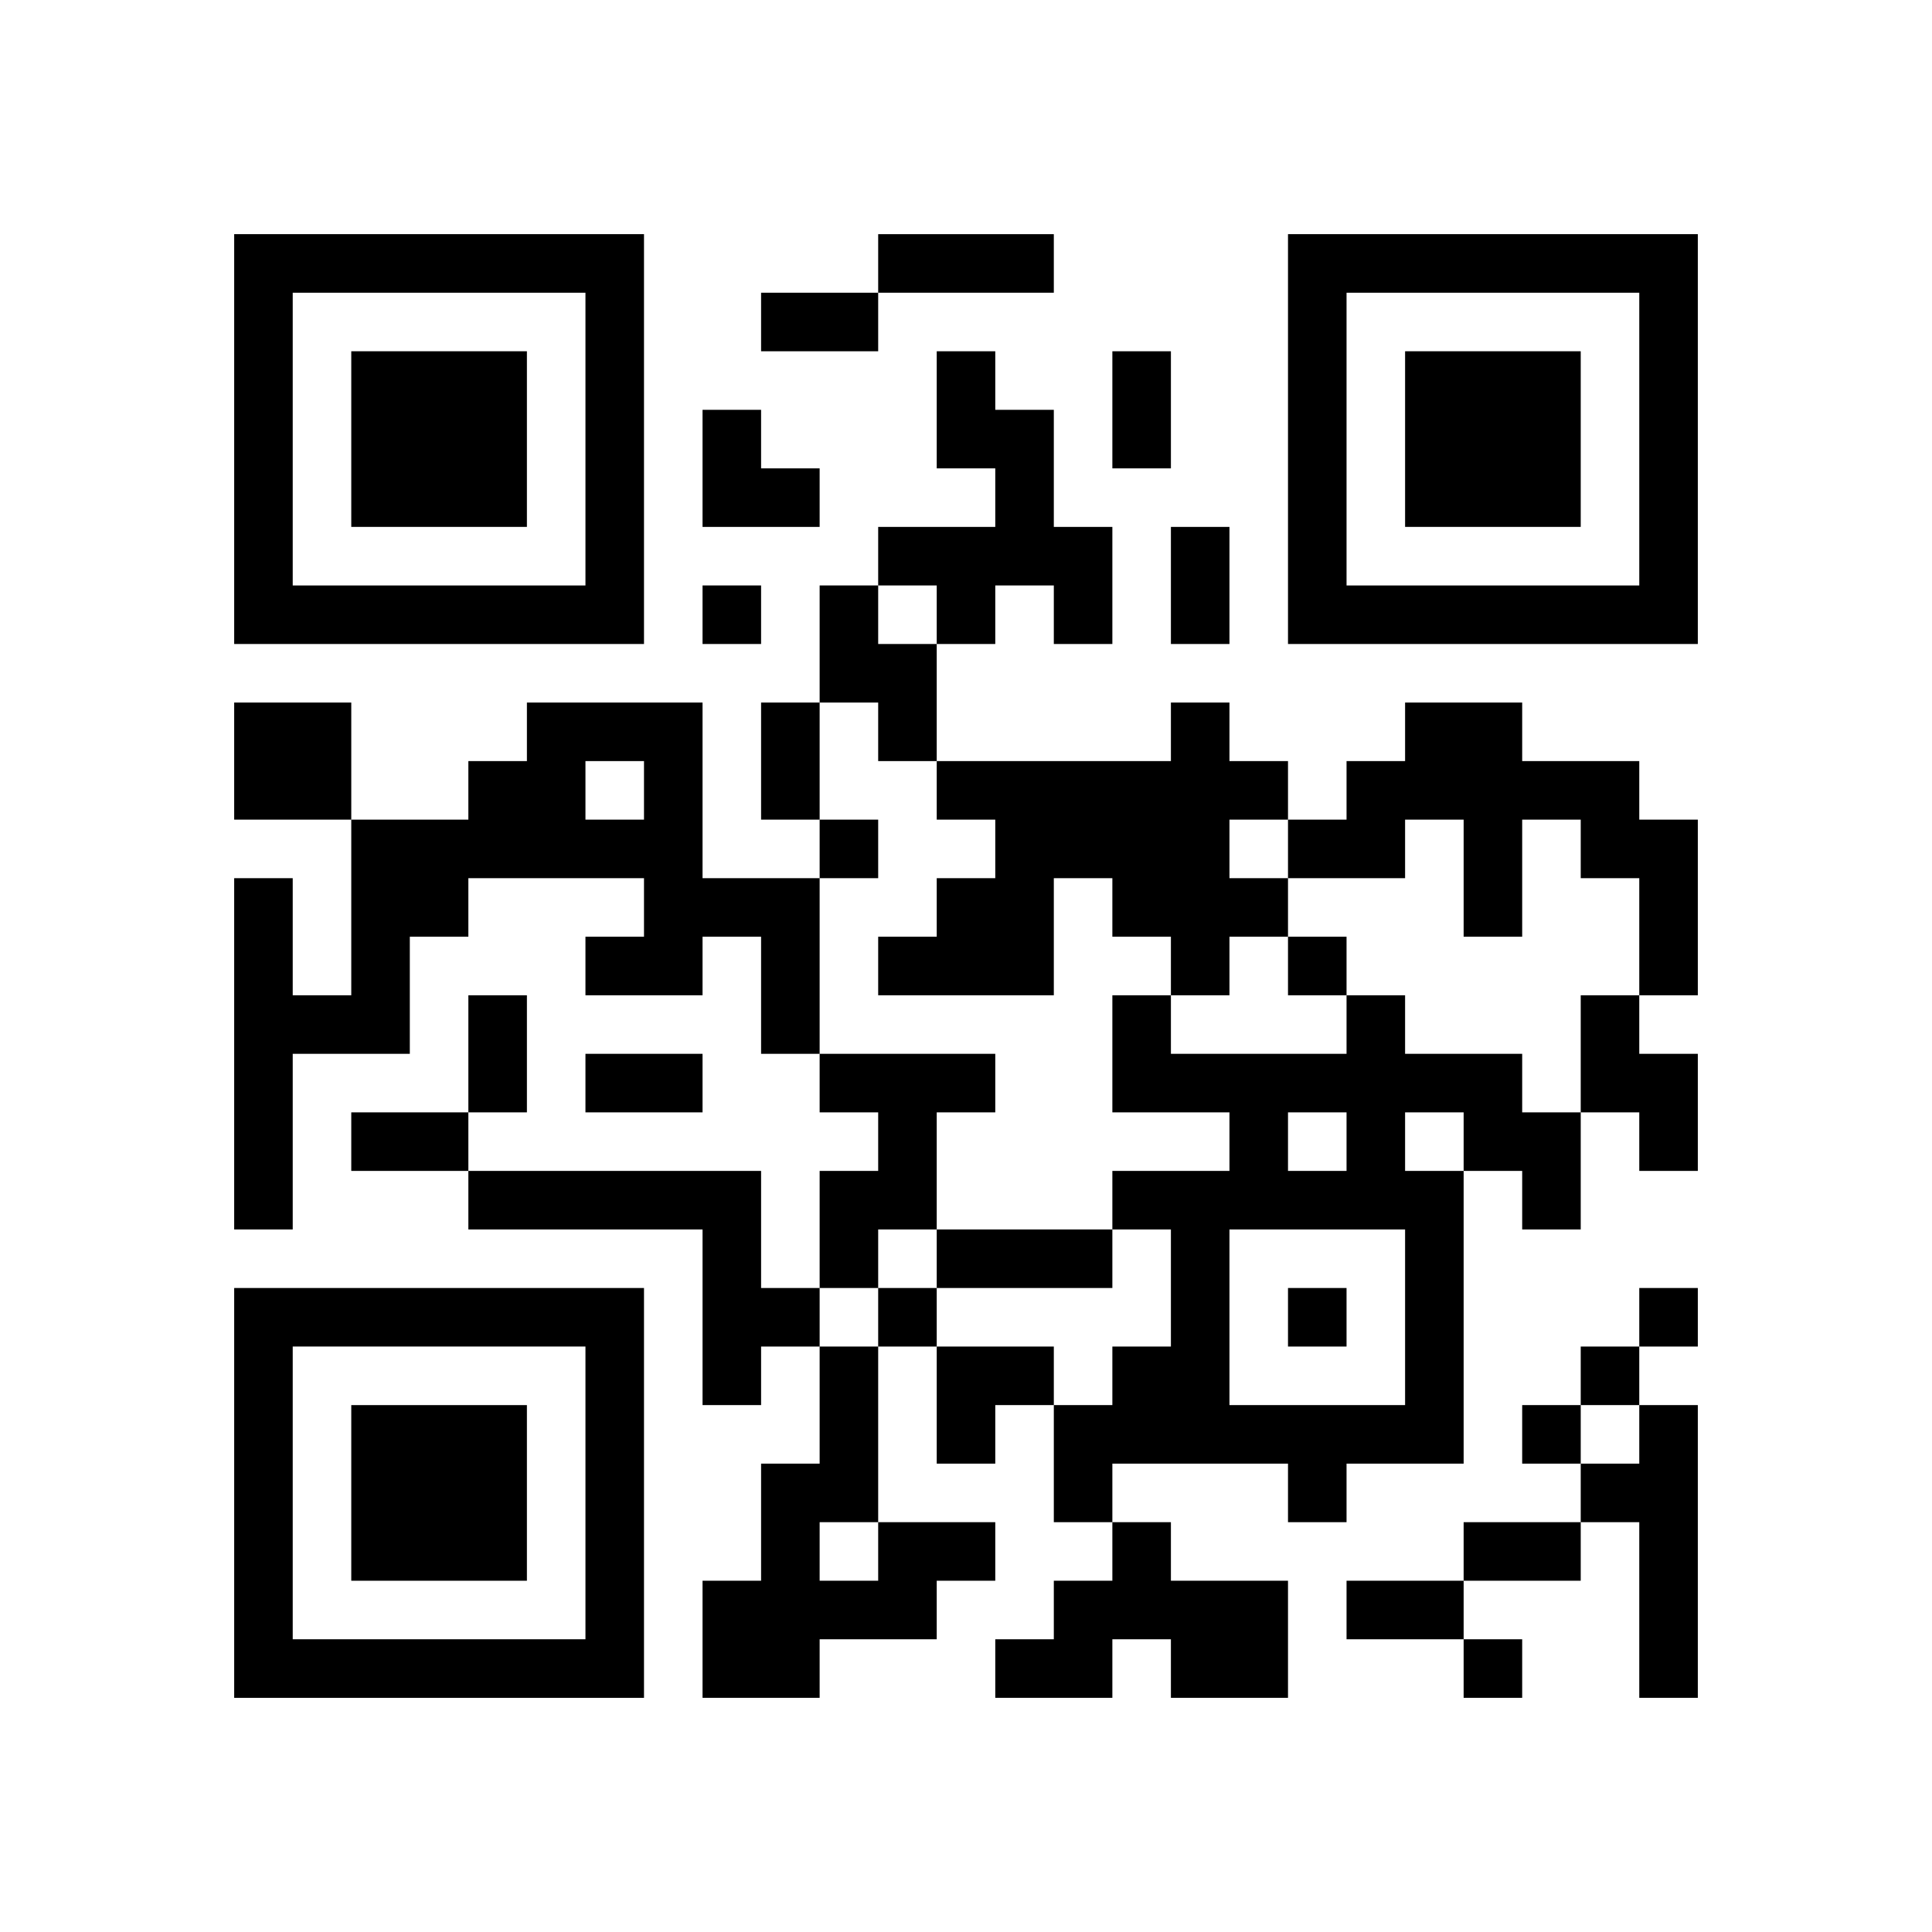
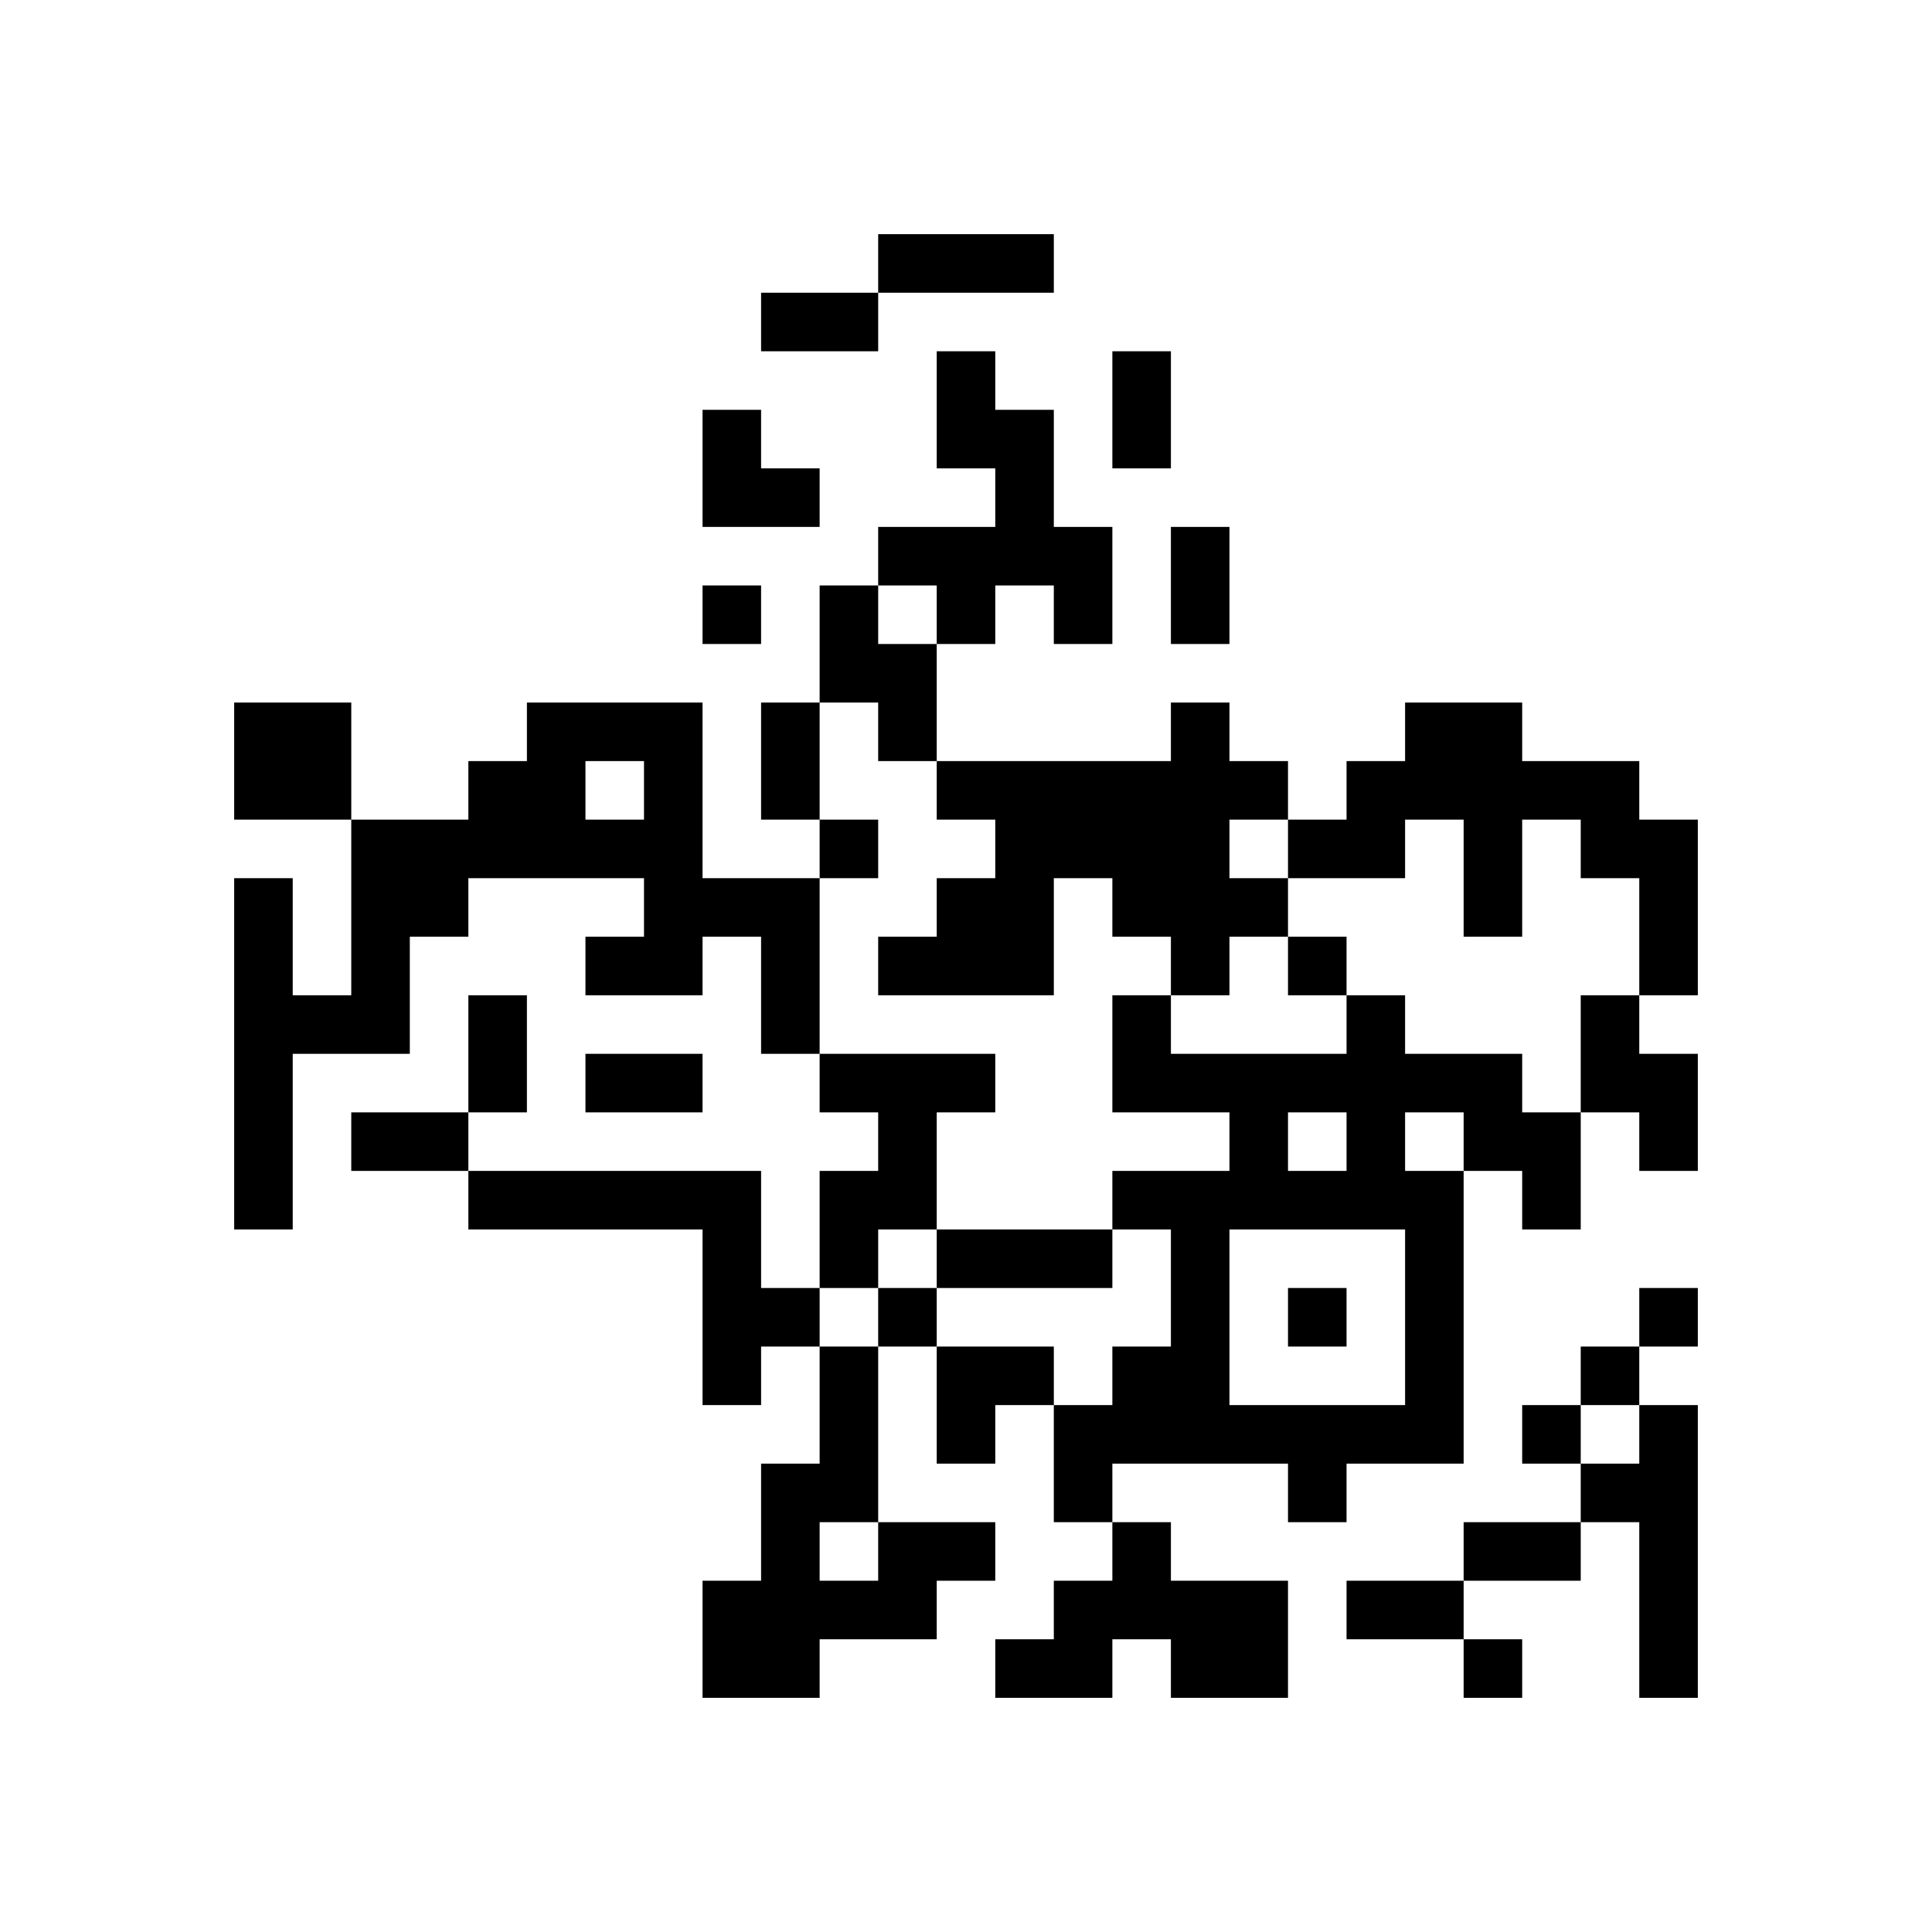
<svg xmlns="http://www.w3.org/2000/svg" xmlns:xlink="http://www.w3.org/1999/xlink" version="1.1" baseProfile="full" viewBox="-4 -4 33 33" width="132" height="132" id="qrcode-0f01ca1bb2368886e2ec9907e3b7824a">
  <symbol id="tracker">
-     <path d="m 0 7 0 7 7 0 0 -7 -7 0 z m 1 1 5 0 0 5 -5 0 0 -5 z m 1 1 0 3 3 0 0 -3 -3 0 z" style="fill:#000000;stroke:none" />
-   </symbol>
+     </symbol>
  <use x="0" y="-7" xlink:href="#tracker" />
  <use x="0" y="11" xlink:href="#tracker" />
  <use x="18" y="-7" xlink:href="#tracker" />
  <path d="M12,2 h1v1h1v2h1v2h-1v-1h-1v1h-1v-1h-1v-1h2v-1h-1v-2 M10,6 h1v1h1v2h-1v-1h-1v-2 M0,8 h2v2h-2v-2 M5,8 h3v3h2v3h-1v-2h-1v1h-2v-1h1v-1h-3v1h-1v2h-2v3h-1v-6h1v2h1v-3h2v-1h1v-1 M6,9 v1h1v-1h-1 M16,8 h1v1h1v1h-1v1h1v1h-1v1h-1v-1h-1v-1h-1v2h-3v-1h1v-1h1v-1h-1v-1h4v-1 M20,8 h2v1h2v1h1v3h-1v-2h-1v-1h-1v2h-1v-2h-1v1h-2v-1h1v-1h1v-1 M19,13 h1v1h2v1h1v2h-1v-1h-1v5h-2v1h-1v-1h-3v1h-1v-2h1v-1h1v-2h-1v-1h2v-1h-2v-2h1v1h3v-1 M18,15 v1h1v-1h-1 M20,15 v1h1v-1h-1 M17,17 v3h3v-3h-3 M23,13 h1v1h1v2h-1v-1h-1v-2 M10,14 h3v1h-1v2h-1v1h-1v-2h1v-1h-1v-1 M4,16 h5v2h1v1h-1v1h-1v-3h-4v-1 M24,20 h1v5h-1v-3h-1v-1h1v-1 M11,22 h2v1h-1v1h-2v1h-2v-2h1v-2h1v-2h1v3 M10,22 v1h1v-1h-1 M15,22 h1v1h2v2h-2v-1h-1v1h-2v-1h1v-1h1v-1 M8,6 v1h1v-1h-1 M10,10 v1h1v-1h-1 M18,12 v1h1v-1h-1 M11,18 v1h1v-1h-1 M18,18 v1h1v-1h-1 M24,18 v1h1v-1h-1 M23,19 v1h1v-1h-1 M22,20 v1h1v-1h-1 M21,24 v1h1v-1h-1 M11,0 h3v1h-3v-1 M9,1 h2v1h-2v-1 M15,2 h1v2h-1v-2 M16,5 h1v2h-1v-2 M9,8 h1v2h-1v-2 M4,13 h1v2h-1v-2 M6,14 h2v1h-2v-1 M2,15 h2v1h-2v-1 M12,17 h3v1h-3v-1 M21,22 h2v1h-2v-1 M19,23 h2v1h-2v-1 M8,3 h1v1h1v1h-2z M12,19 h2v1h-1v1h-1z" style="fill:#000000;stroke:none" />
</svg>